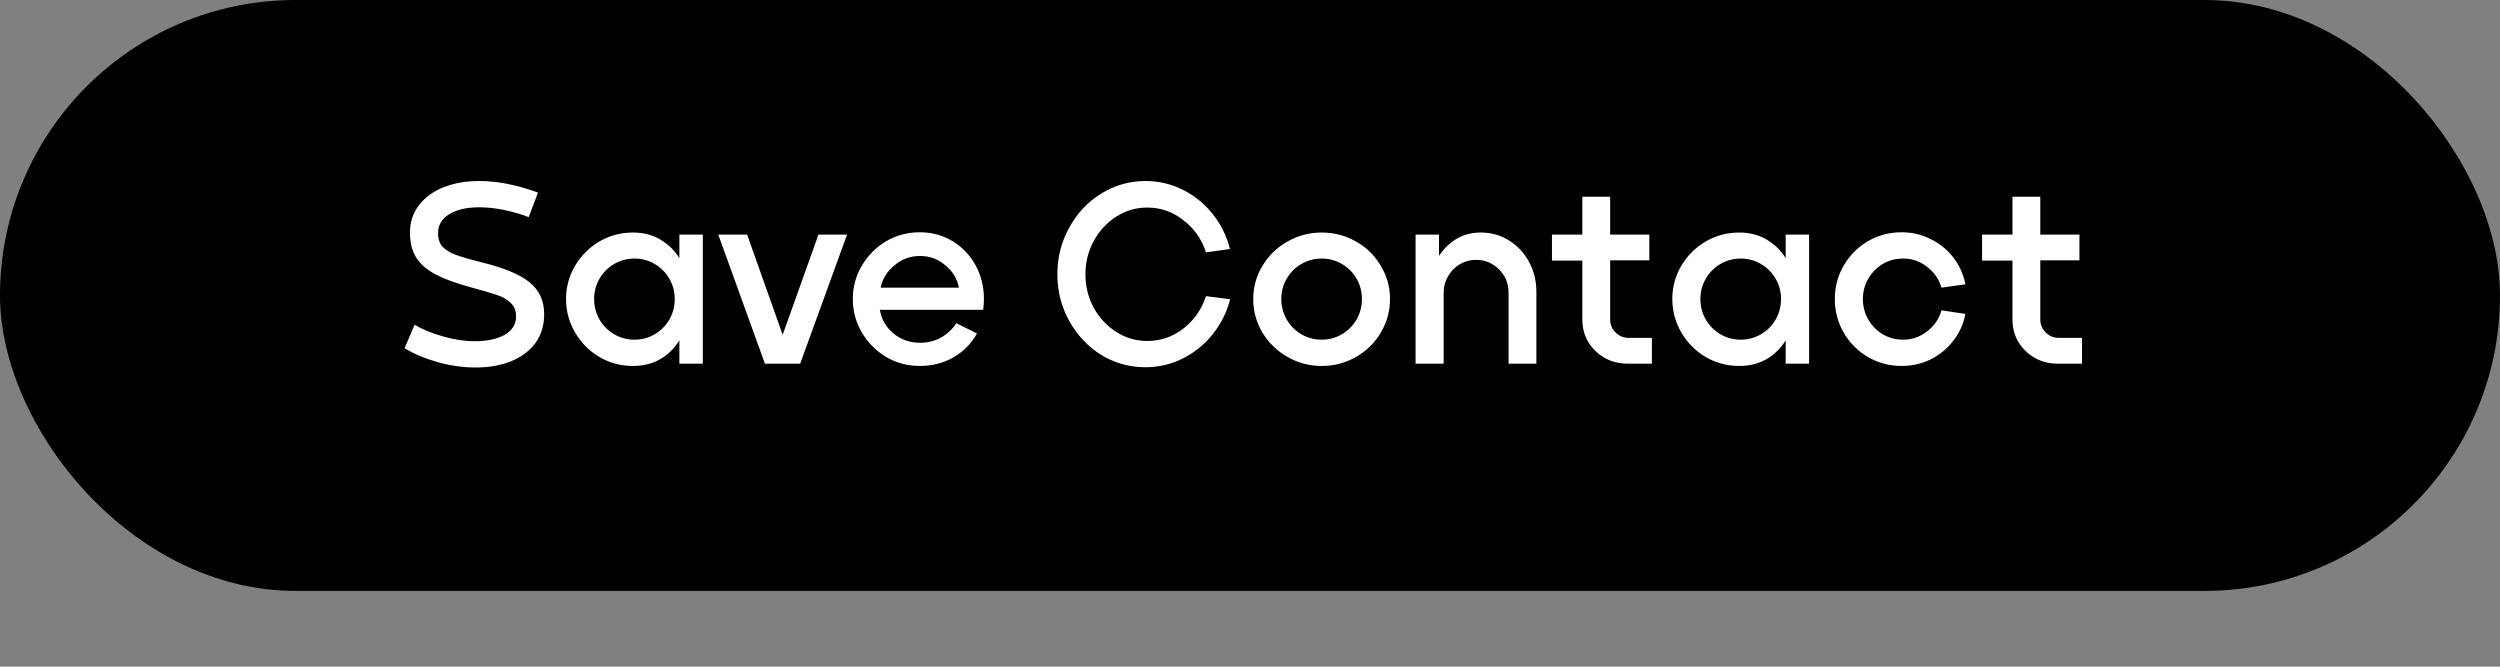
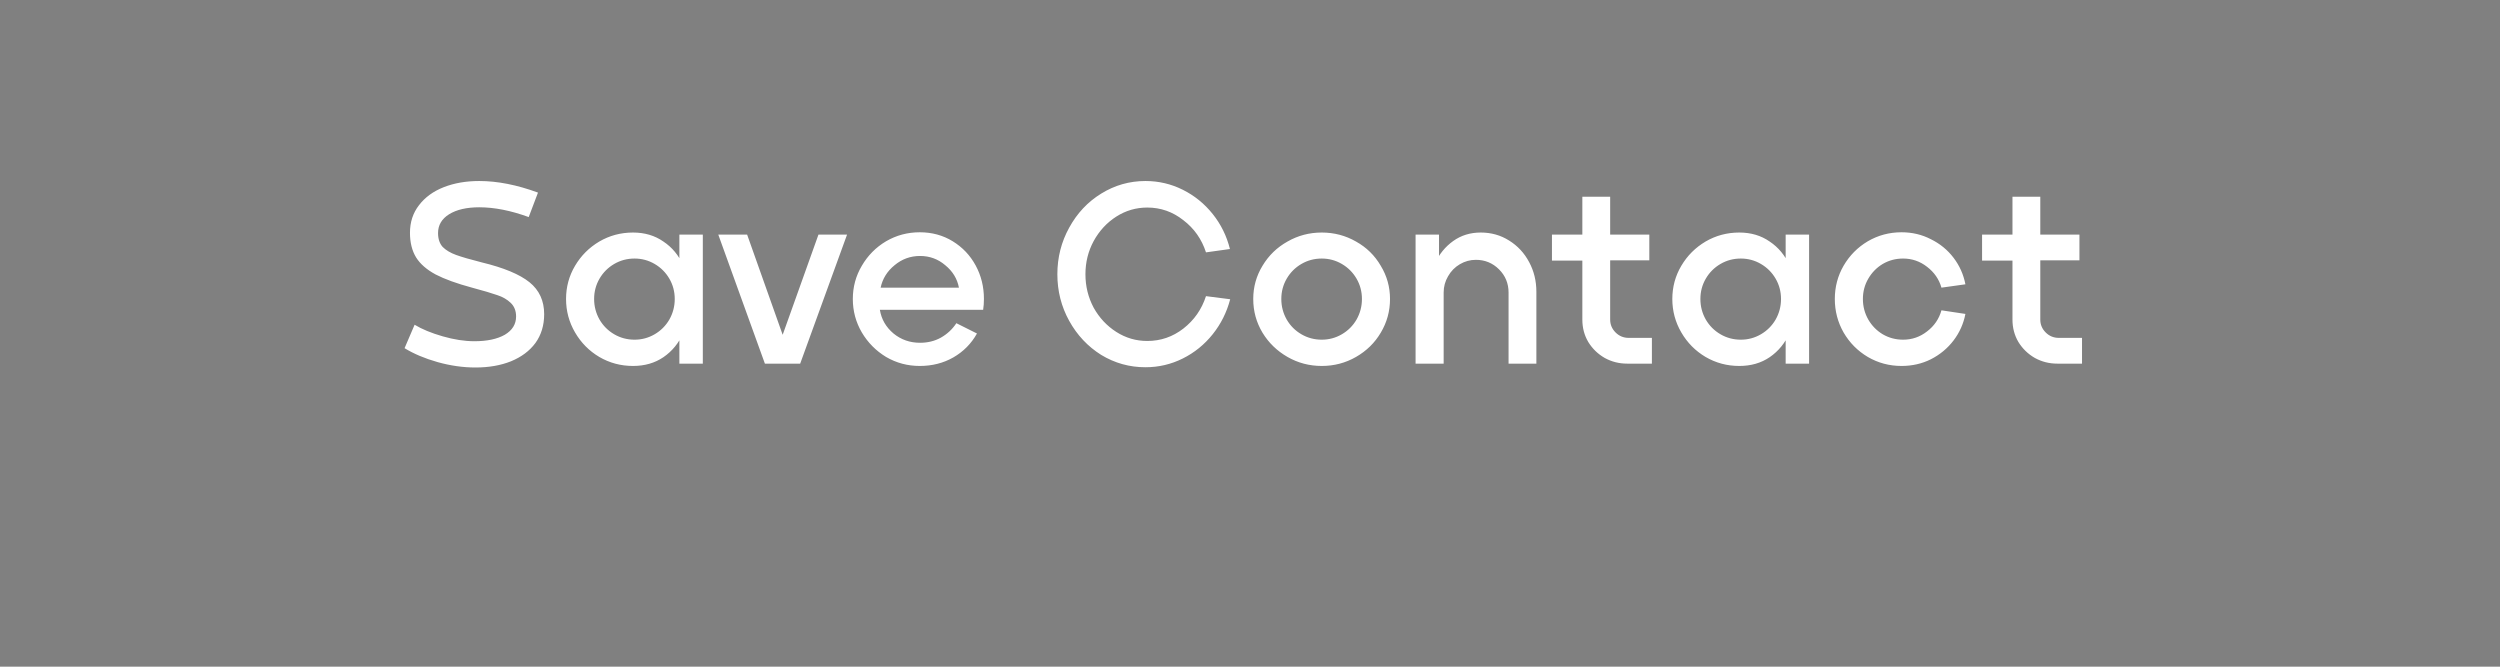
<svg xmlns="http://www.w3.org/2000/svg" width="165" height="44" viewBox="0 0 165 44" fill="none">
  <rect x="0" y="0" width="165" height="44" fill="#808080" stroke="none" />
-   <rect width="165" height="39" rx="19.5" fill="black" />
  <path d="M31.376 24.255C30.56 24.255 29.727 24.136 28.877 23.898C28.038 23.66 27.313 23.354 26.701 22.98L27.364 21.433C27.851 21.728 28.469 21.983 29.217 22.198C29.965 22.413 30.662 22.521 31.308 22.521C32.146 22.521 32.815 22.379 33.314 22.096C33.812 21.801 34.062 21.399 34.062 20.889C34.062 20.515 33.943 20.215 33.705 19.988C33.467 19.761 33.172 19.591 32.821 19.478C32.469 19.353 31.914 19.189 31.155 18.985C30.146 18.713 29.347 18.424 28.758 18.118C28.168 17.801 27.738 17.427 27.466 16.996C27.194 16.554 27.058 16.01 27.058 15.364C27.058 14.661 27.256 14.055 27.653 13.545C28.049 13.024 28.593 12.627 29.285 12.355C29.976 12.083 30.758 11.947 31.631 11.947C32.832 11.947 34.124 12.202 35.507 12.712L34.895 14.327C33.716 13.896 32.628 13.681 31.631 13.681C30.803 13.681 30.14 13.834 29.642 14.14C29.154 14.446 28.911 14.86 28.911 15.381C28.911 15.766 29.013 16.072 29.217 16.299C29.432 16.514 29.727 16.69 30.101 16.826C30.475 16.962 31.041 17.126 31.801 17.319C33.251 17.67 34.3 18.107 34.946 18.628C35.592 19.149 35.915 19.852 35.915 20.736C35.915 21.473 35.722 22.107 35.337 22.64C34.951 23.161 34.413 23.564 33.722 23.847C33.042 24.119 32.26 24.255 31.376 24.255ZM41.779 24.153C40.974 24.153 40.232 23.955 39.552 23.558C38.883 23.161 38.351 22.623 37.954 21.943C37.557 21.263 37.359 20.526 37.359 19.733C37.359 18.94 37.557 18.209 37.954 17.54C38.351 16.871 38.883 16.339 39.552 15.942C40.232 15.545 40.974 15.347 41.779 15.347C42.55 15.347 43.218 15.545 43.785 15.942C44.363 16.327 44.799 16.854 45.094 17.523C45.389 18.18 45.536 18.917 45.536 19.733C45.536 20.549 45.389 21.297 45.094 21.977C44.799 22.646 44.363 23.178 43.785 23.575C43.218 23.96 42.55 24.153 41.779 24.153ZM41.881 22.419C42.357 22.419 42.799 22.3 43.207 22.062C43.615 21.824 43.938 21.501 44.176 21.093C44.414 20.674 44.533 20.22 44.533 19.733C44.533 19.246 44.414 18.798 44.176 18.39C43.938 17.982 43.615 17.659 43.207 17.421C42.799 17.183 42.357 17.064 41.881 17.064C41.394 17.064 40.946 17.183 40.538 17.421C40.13 17.659 39.807 17.982 39.569 18.39C39.331 18.798 39.212 19.246 39.212 19.733C39.212 20.22 39.331 20.674 39.569 21.093C39.807 21.501 40.13 21.824 40.538 22.062C40.946 22.3 41.394 22.419 41.881 22.419ZM44.839 21.11H44.533V18.645H46.386V24H44.839V21.11ZM44.533 18.373H44.839V15.483H46.386V20.855H44.533V18.373ZM50.483 24L47.406 15.483H49.31L51.656 22.096L54.019 15.483H55.906L52.812 24H50.483ZM60.706 24.153C59.901 24.153 59.159 23.955 58.479 23.558C57.81 23.15 57.278 22.612 56.881 21.943C56.484 21.263 56.286 20.526 56.286 19.733C56.286 18.94 56.484 18.209 56.881 17.54C57.278 16.86 57.81 16.322 58.479 15.925C59.159 15.528 59.901 15.33 60.706 15.33C61.511 15.33 62.236 15.528 62.882 15.925C63.528 16.322 64.032 16.854 64.395 17.523C64.758 18.192 64.939 18.928 64.939 19.733C64.939 19.982 64.922 20.22 64.888 20.447H58.071C58.173 21.07 58.473 21.592 58.972 22.011C59.471 22.419 60.054 22.623 60.723 22.623C61.233 22.623 61.692 22.51 62.1 22.283C62.519 22.045 62.859 21.728 63.12 21.331L64.48 22.011C64.106 22.68 63.585 23.207 62.916 23.592C62.259 23.966 61.522 24.153 60.706 24.153ZM63.29 18.985C63.177 18.396 62.876 17.903 62.389 17.506C61.913 17.098 61.358 16.894 60.723 16.894C60.088 16.894 59.527 17.098 59.04 17.506C58.553 17.903 58.247 18.396 58.122 18.985H63.29ZM75.6 24.238C74.546 24.238 73.572 23.966 72.676 23.422C71.792 22.867 71.09 22.119 70.568 21.178C70.047 20.237 69.786 19.212 69.786 18.101C69.786 16.99 70.047 15.965 70.568 15.024C71.09 14.072 71.792 13.324 72.676 12.78C73.572 12.225 74.546 11.947 75.6 11.947C76.473 11.947 77.294 12.14 78.065 12.525C78.836 12.91 79.493 13.443 80.037 14.123C80.581 14.803 80.961 15.574 81.176 16.435L79.595 16.656C79.312 15.783 78.813 15.075 78.099 14.531C77.397 13.976 76.603 13.698 75.719 13.698C74.983 13.698 74.302 13.896 73.679 14.293C73.056 14.69 72.557 15.228 72.183 15.908C71.82 16.577 71.639 17.308 71.639 18.101C71.639 18.894 71.82 19.631 72.183 20.311C72.557 20.98 73.056 21.512 73.679 21.909C74.302 22.306 74.983 22.504 75.719 22.504C76.603 22.504 77.397 22.232 78.099 21.688C78.813 21.133 79.312 20.419 79.595 19.546L81.193 19.75C80.966 20.611 80.581 21.382 80.037 22.062C79.493 22.742 78.836 23.275 78.065 23.66C77.294 24.045 76.473 24.238 75.6 24.238ZM87.236 24.153C86.42 24.153 85.667 23.955 84.975 23.558C84.284 23.161 83.734 22.629 83.326 21.96C82.918 21.28 82.714 20.538 82.714 19.733C82.714 18.94 82.918 18.209 83.326 17.54C83.734 16.86 84.284 16.327 84.975 15.942C85.667 15.545 86.42 15.347 87.236 15.347C88.052 15.347 88.806 15.545 89.497 15.942C90.189 16.327 90.733 16.86 91.129 17.54C91.537 18.209 91.741 18.94 91.741 19.733C91.741 20.538 91.537 21.28 91.129 21.96C90.733 22.629 90.189 23.161 89.497 23.558C88.806 23.955 88.052 24.153 87.236 24.153ZM87.236 22.419C87.712 22.419 88.154 22.3 88.562 22.062C88.97 21.824 89.293 21.501 89.531 21.093C89.769 20.674 89.888 20.22 89.888 19.733C89.888 19.246 89.769 18.798 89.531 18.39C89.293 17.982 88.97 17.659 88.562 17.421C88.154 17.183 87.712 17.064 87.236 17.064C86.749 17.064 86.301 17.183 85.893 17.421C85.485 17.659 85.162 17.982 84.924 18.39C84.686 18.798 84.567 19.246 84.567 19.733C84.567 20.22 84.686 20.674 84.924 21.093C85.162 21.501 85.485 21.824 85.893 22.062C86.301 22.3 86.749 22.419 87.236 22.419ZM99.565 19.308C99.565 18.707 99.355 18.197 98.936 17.778C98.516 17.359 98.006 17.149 97.406 17.149C97.032 17.149 96.68 17.245 96.352 17.438C96.023 17.631 95.762 17.897 95.57 18.237C95.377 18.566 95.281 18.923 95.281 19.308H94.295C94.295 18.628 94.431 17.988 94.703 17.387C94.986 16.775 95.388 16.282 95.91 15.908C96.431 15.534 97.037 15.347 97.729 15.347C98.42 15.347 99.043 15.523 99.599 15.874C100.165 16.225 100.607 16.701 100.925 17.302C101.242 17.891 101.401 18.543 101.401 19.257V24H99.565V19.308ZM93.428 15.483H94.975V17.574L95.281 17.693V24H93.428V15.483ZM104.435 17.2H102.429V15.483H108.855V17.183H106.271V21.093C106.271 21.422 106.39 21.705 106.628 21.943C106.866 22.181 107.155 22.3 107.495 22.3H109.025V24H107.393C106.86 24 106.367 23.875 105.914 23.626C105.46 23.365 105.098 23.014 104.826 22.572C104.565 22.13 104.435 21.637 104.435 21.093V17.2ZM104.435 15.483V12.984H106.271V15.483H104.435ZM114.793 24.153C113.988 24.153 113.246 23.955 112.566 23.558C111.897 23.161 111.364 22.623 110.968 21.943C110.571 21.263 110.373 20.526 110.373 19.733C110.373 18.94 110.571 18.209 110.968 17.54C111.364 16.871 111.897 16.339 112.566 15.942C113.246 15.545 113.988 15.347 114.793 15.347C115.563 15.347 116.232 15.545 116.799 15.942C117.377 16.327 117.813 16.854 118.108 17.523C118.402 18.18 118.55 18.917 118.55 19.733C118.55 20.549 118.402 21.297 118.108 21.977C117.813 22.646 117.377 23.178 116.799 23.575C116.232 23.96 115.563 24.153 114.793 24.153ZM114.895 22.419C115.371 22.419 115.813 22.3 116.221 22.062C116.629 21.824 116.952 21.501 117.19 21.093C117.428 20.674 117.547 20.22 117.547 19.733C117.547 19.246 117.428 18.798 117.19 18.39C116.952 17.982 116.629 17.659 116.221 17.421C115.813 17.183 115.371 17.064 114.895 17.064C114.407 17.064 113.96 17.183 113.552 17.421C113.144 17.659 112.821 17.982 112.583 18.39C112.345 18.798 112.226 19.246 112.226 19.733C112.226 20.22 112.345 20.674 112.583 21.093C112.821 21.501 113.144 21.824 113.552 22.062C113.96 22.3 114.407 22.419 114.895 22.419ZM117.853 21.11H117.547V18.645H119.4V24H117.853V21.11ZM117.547 18.373H117.853V15.483H119.4V20.855H117.547V18.373ZM125.501 24.153C124.696 24.153 123.954 23.955 123.274 23.558C122.605 23.161 122.072 22.623 121.676 21.943C121.29 21.263 121.098 20.526 121.098 19.733C121.098 18.94 121.29 18.209 121.676 17.54C122.072 16.86 122.605 16.322 123.274 15.925C123.954 15.528 124.696 15.33 125.501 15.33C126.203 15.33 126.849 15.483 127.439 15.789C128.039 16.084 128.538 16.492 128.935 17.013C129.331 17.534 129.592 18.118 129.717 18.764L128.136 18.985C127.977 18.43 127.66 17.971 127.184 17.608C126.719 17.245 126.192 17.064 125.603 17.064C125.115 17.064 124.668 17.183 124.26 17.421C123.863 17.659 123.546 17.982 123.308 18.39C123.07 18.798 122.951 19.246 122.951 19.733C122.951 20.22 123.07 20.674 123.308 21.093C123.546 21.501 123.863 21.824 124.26 22.062C124.668 22.3 125.115 22.419 125.603 22.419C126.192 22.419 126.719 22.238 127.184 21.875C127.66 21.512 127.977 21.048 128.136 20.481L129.717 20.719C129.592 21.365 129.331 21.949 128.935 22.47C128.538 22.991 128.039 23.405 127.439 23.711C126.849 24.006 126.203 24.153 125.501 24.153ZM132.823 17.2H130.817V15.483H137.243V17.183H134.659V21.093C134.659 21.422 134.778 21.705 135.016 21.943C135.254 22.181 135.543 22.3 135.883 22.3H137.413V24H135.781C135.249 24 134.756 23.875 134.302 23.626C133.849 23.365 133.486 23.014 133.214 22.572C132.954 22.13 132.823 21.637 132.823 21.093V17.2ZM132.823 15.483V12.984H134.659V15.483H132.823Z" fill="white" />
</svg>